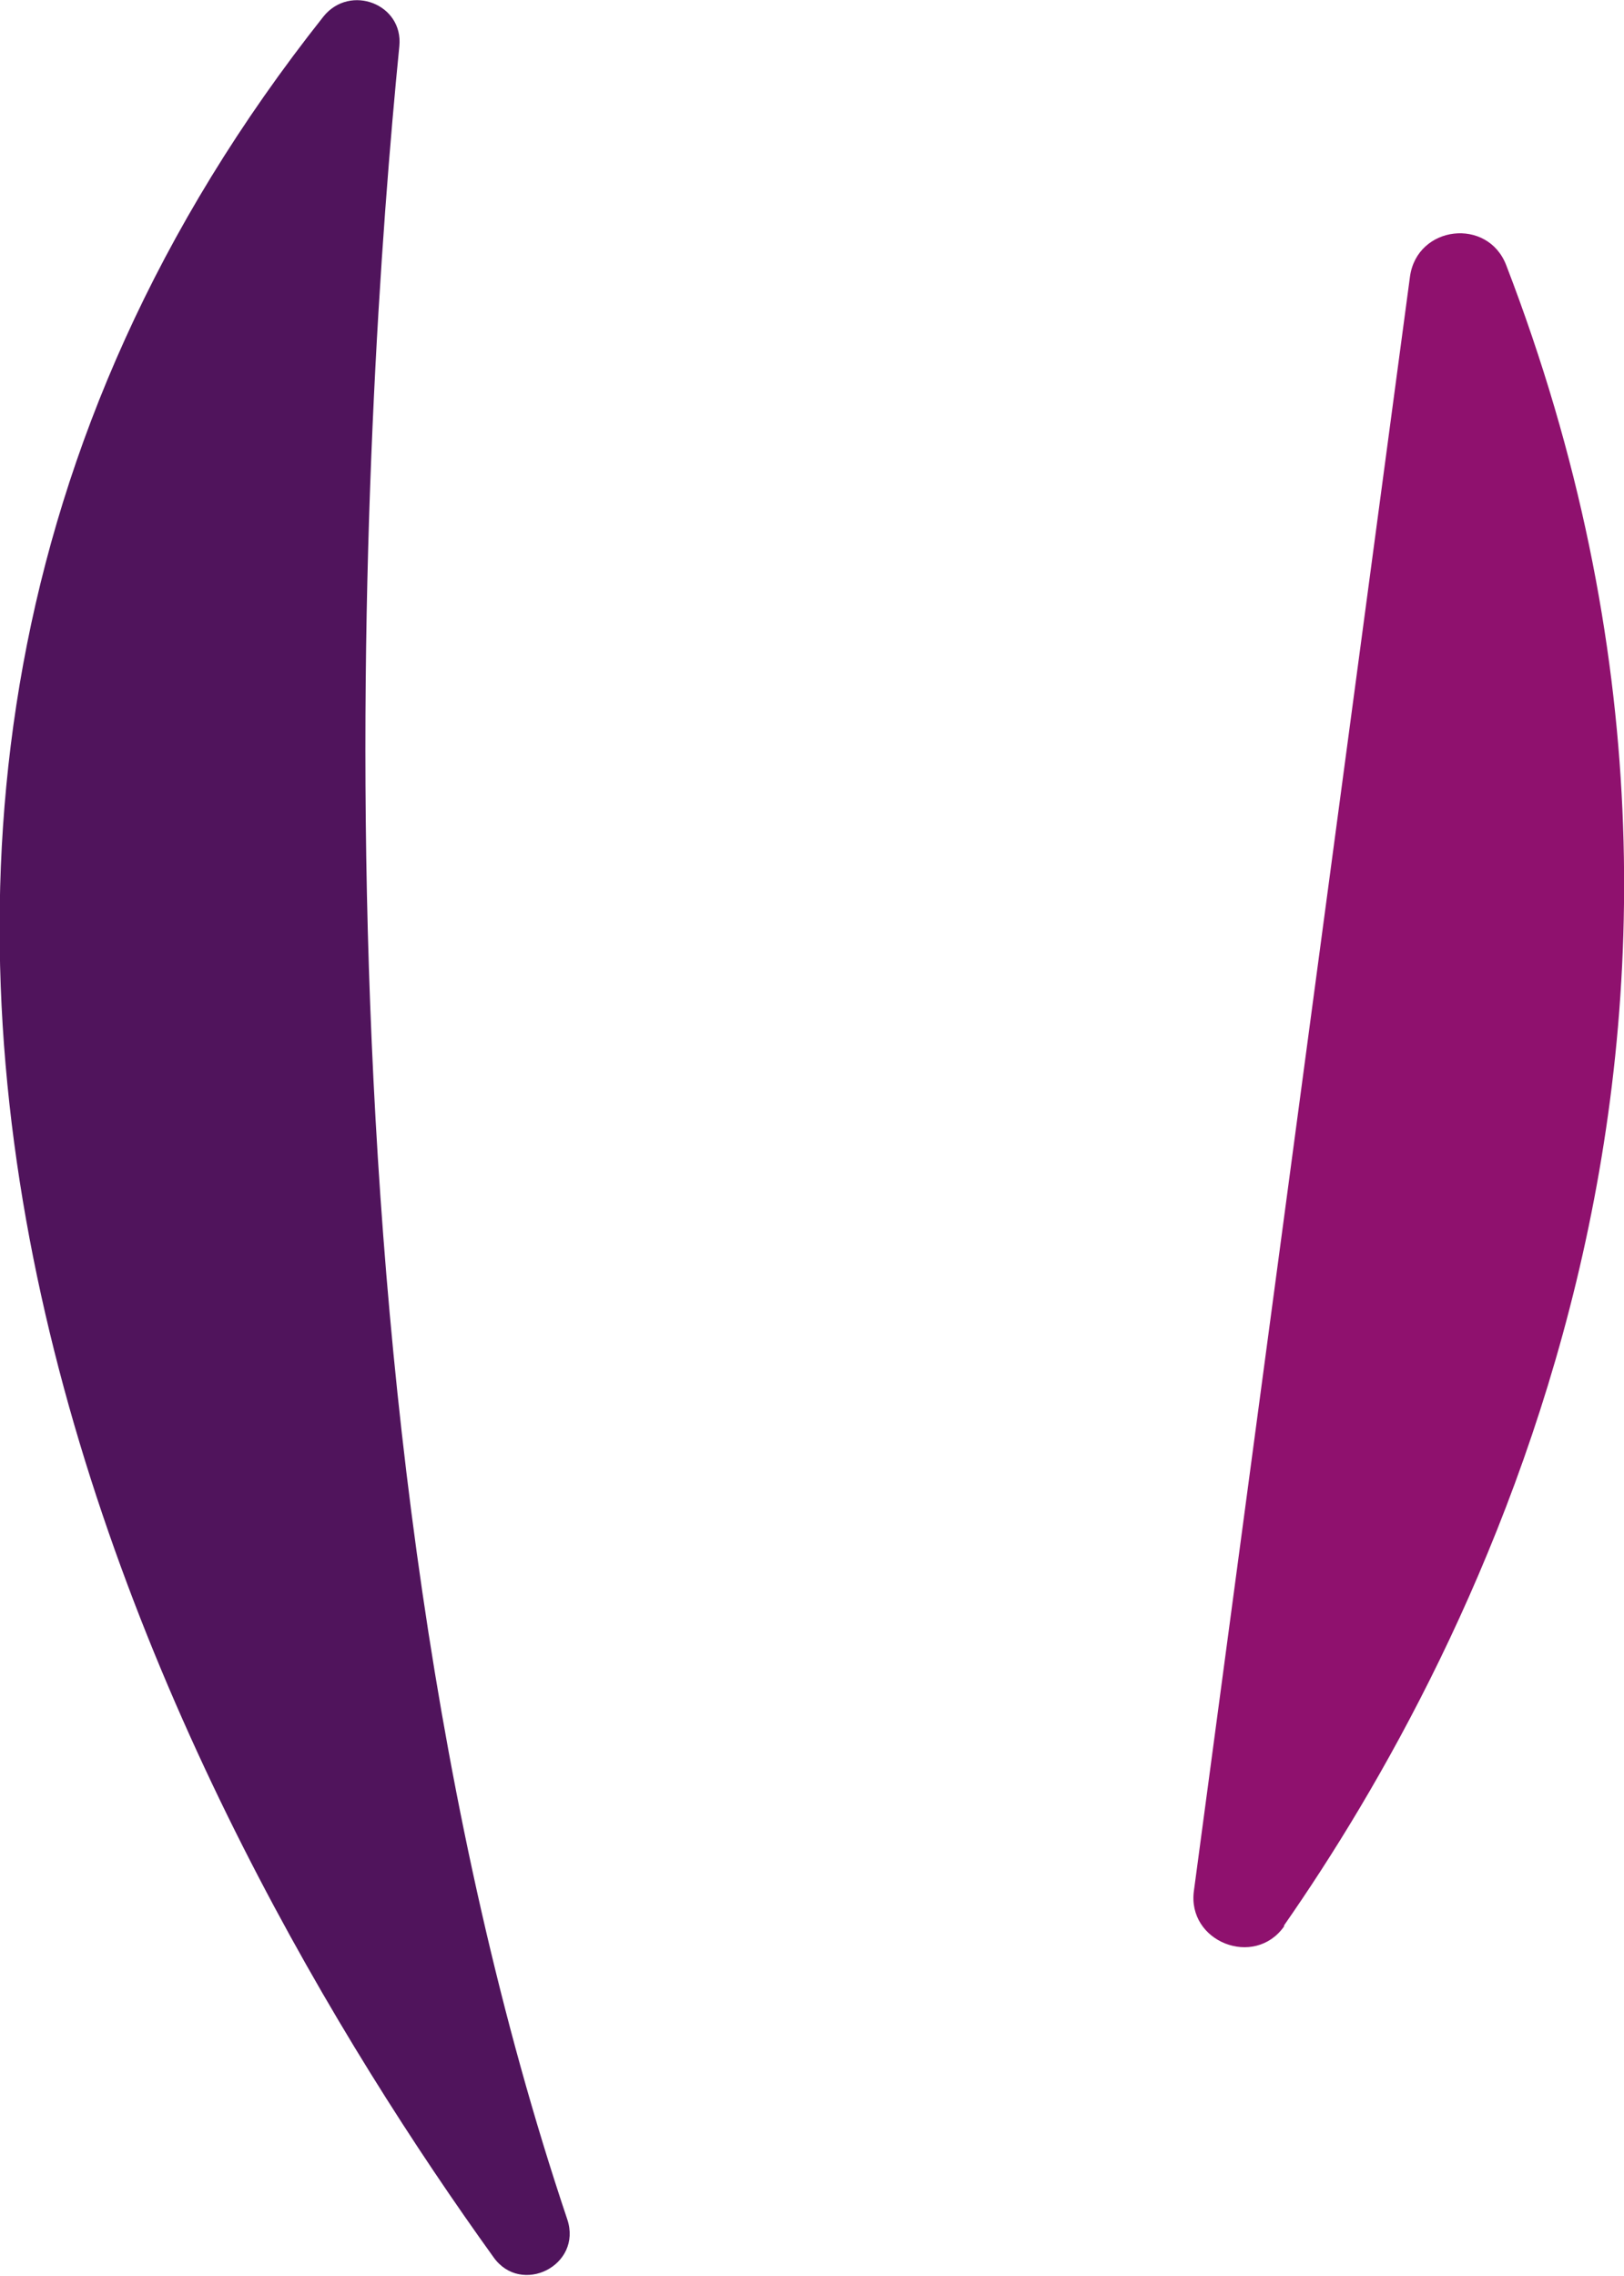
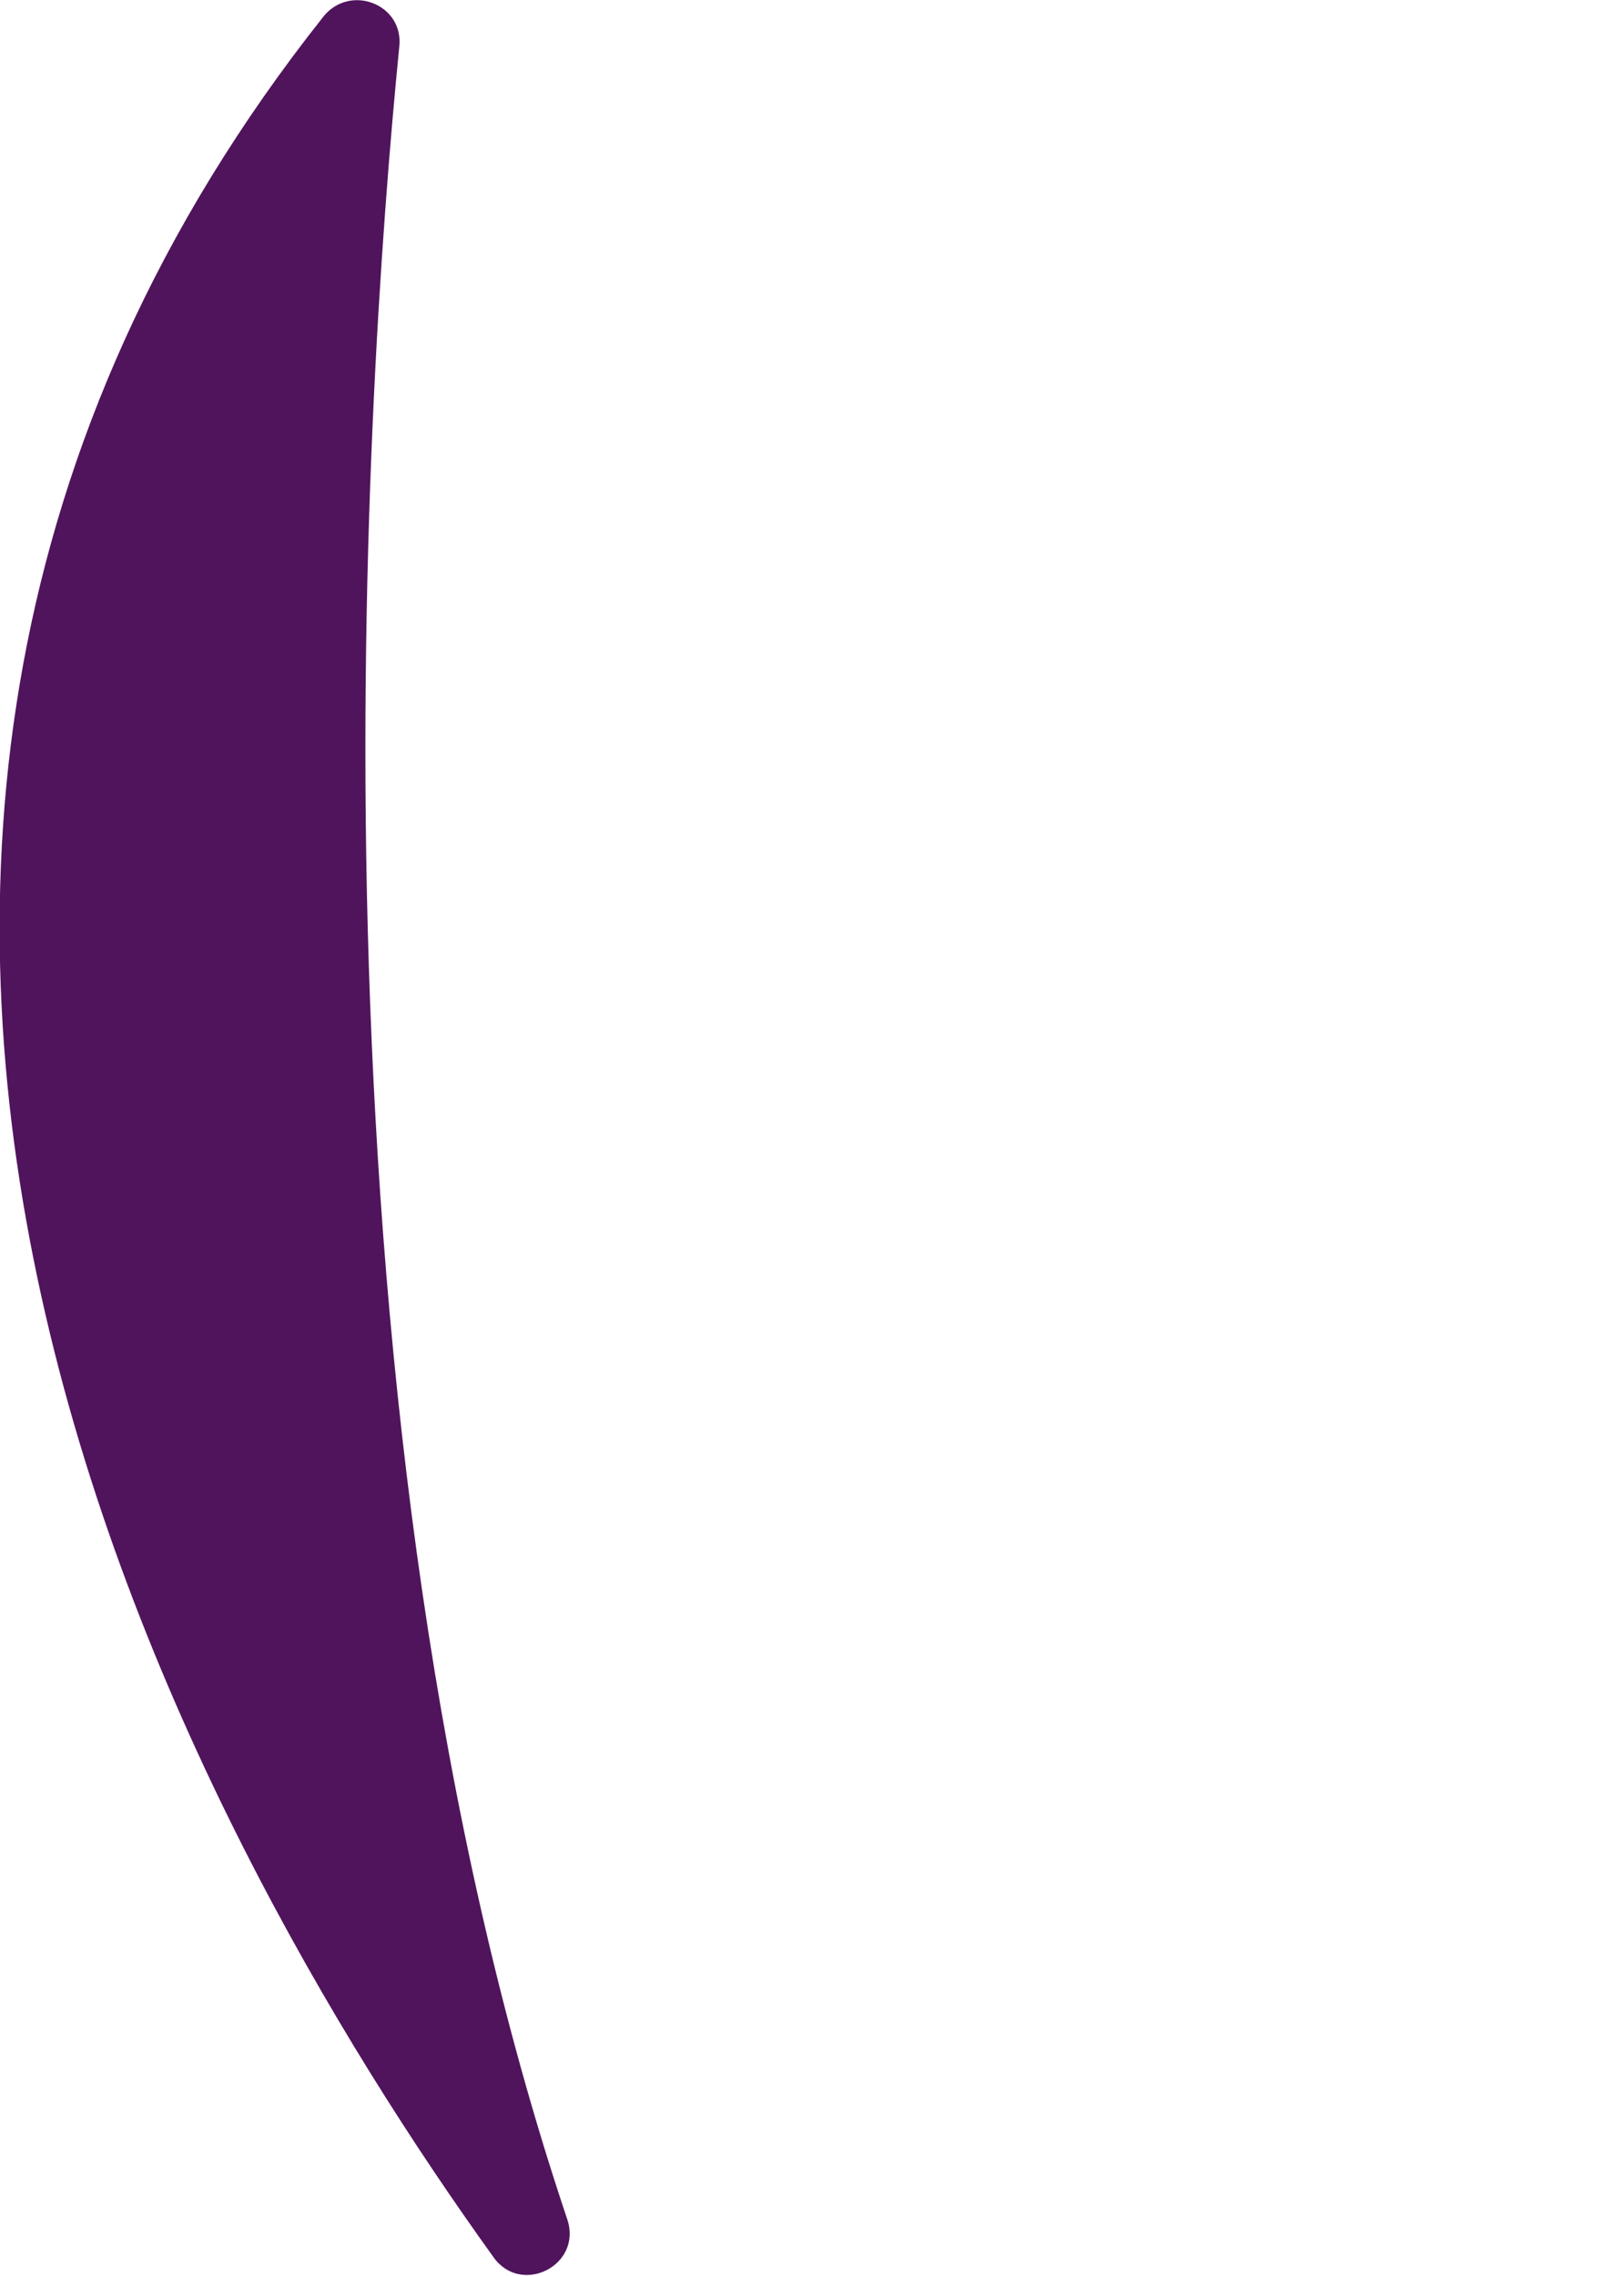
<svg xmlns="http://www.w3.org/2000/svg" id="Calque_2" data-name="Calque 2" viewBox="0 0 15.86 22.22">
  <defs>
    <style>
      .cls-1 {
        fill: #50145c;
      }

      .cls-1, .cls-2 {
        stroke-width: 0px;
      }

      .cls-2 {
        fill: #8f116e;
      }
    </style>
  </defs>
  <g id="Calque_1-2" data-name="Calque 1">
-     <path class="cls-2" d="M12.54,18.8c1.84-2.64,5.05-8.73,2.17-16.21-.18-.47-.87-.39-.94.11l-2.11,15.76c-.07.5.59.76.88.35Z" />
-     <path class="cls-1" d="M4.82,22.04C1.82,17.87-3.41,8.45,3.16.16c.26-.32.78-.12.74.29-.35,3.53-.99,13.39,1.64,21.22.15.45-.45.75-.72.37Z" />
+     <path class="cls-1" d="M4.82,22.04C1.82,17.87-3.41,8.45,3.16.16c.26-.32.78-.12.74.29-.35,3.53-.99,13.39,1.64,21.22.15.45-.45.75-.72.37" />
  </g>
</svg>